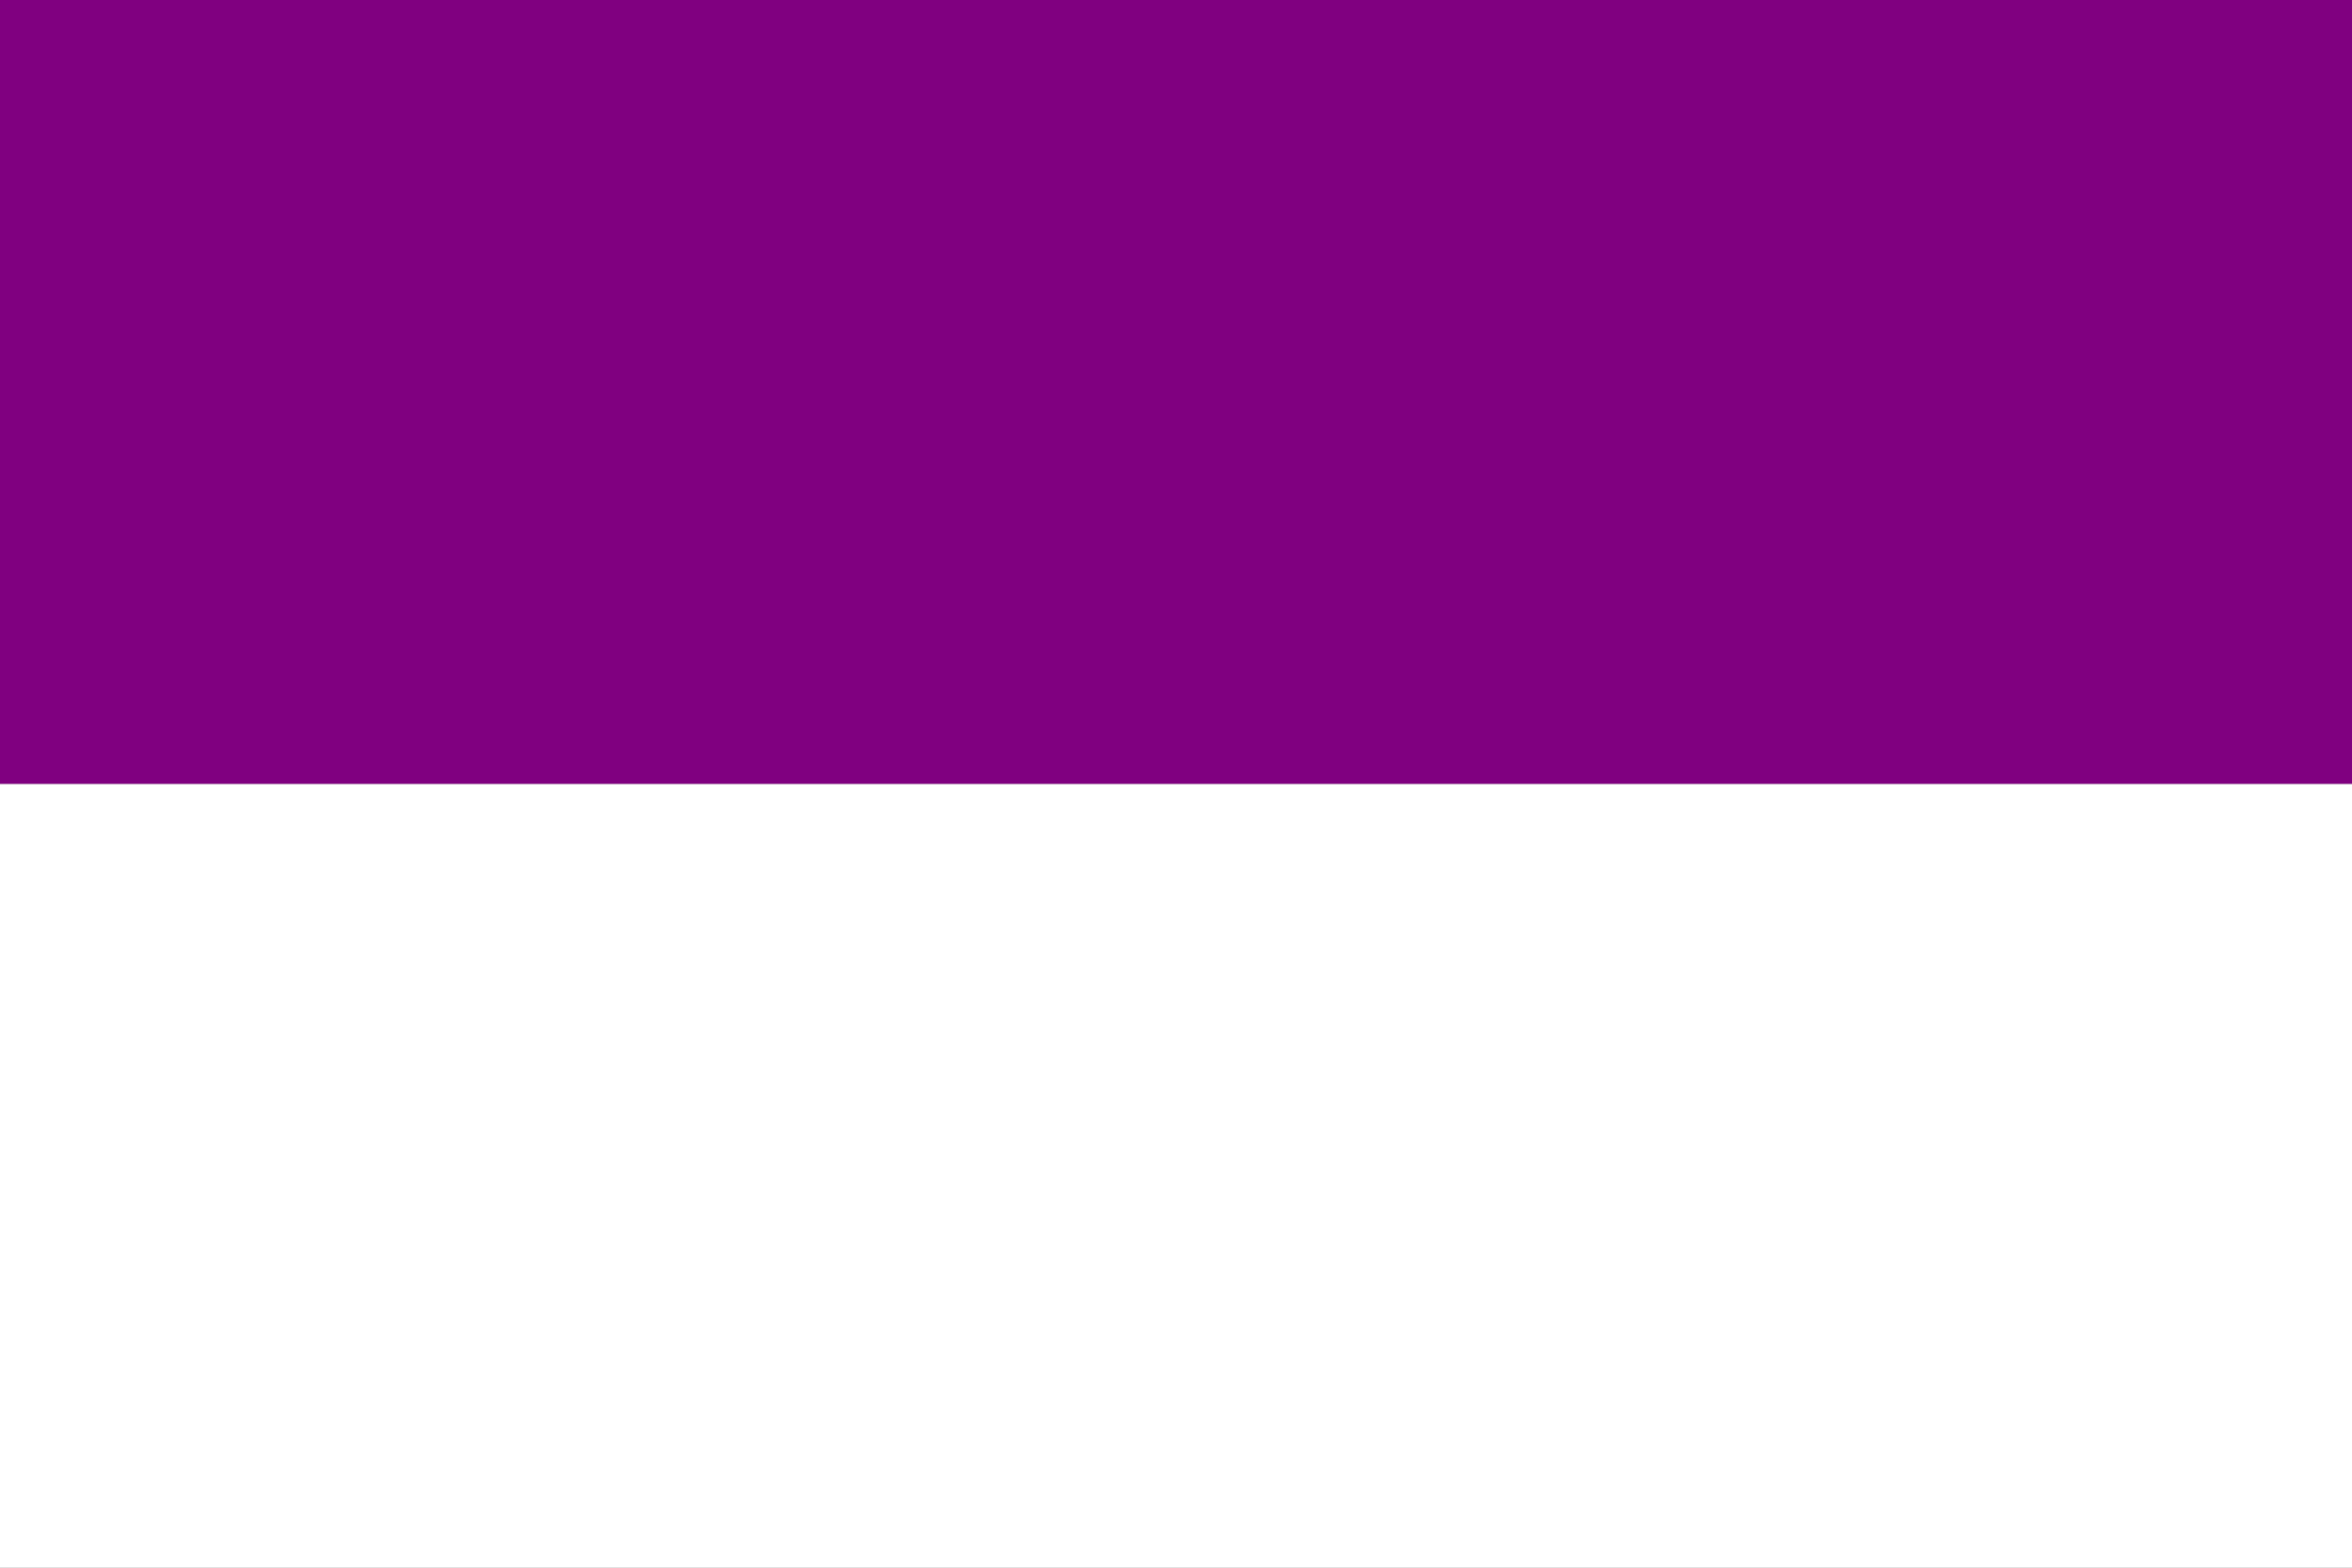
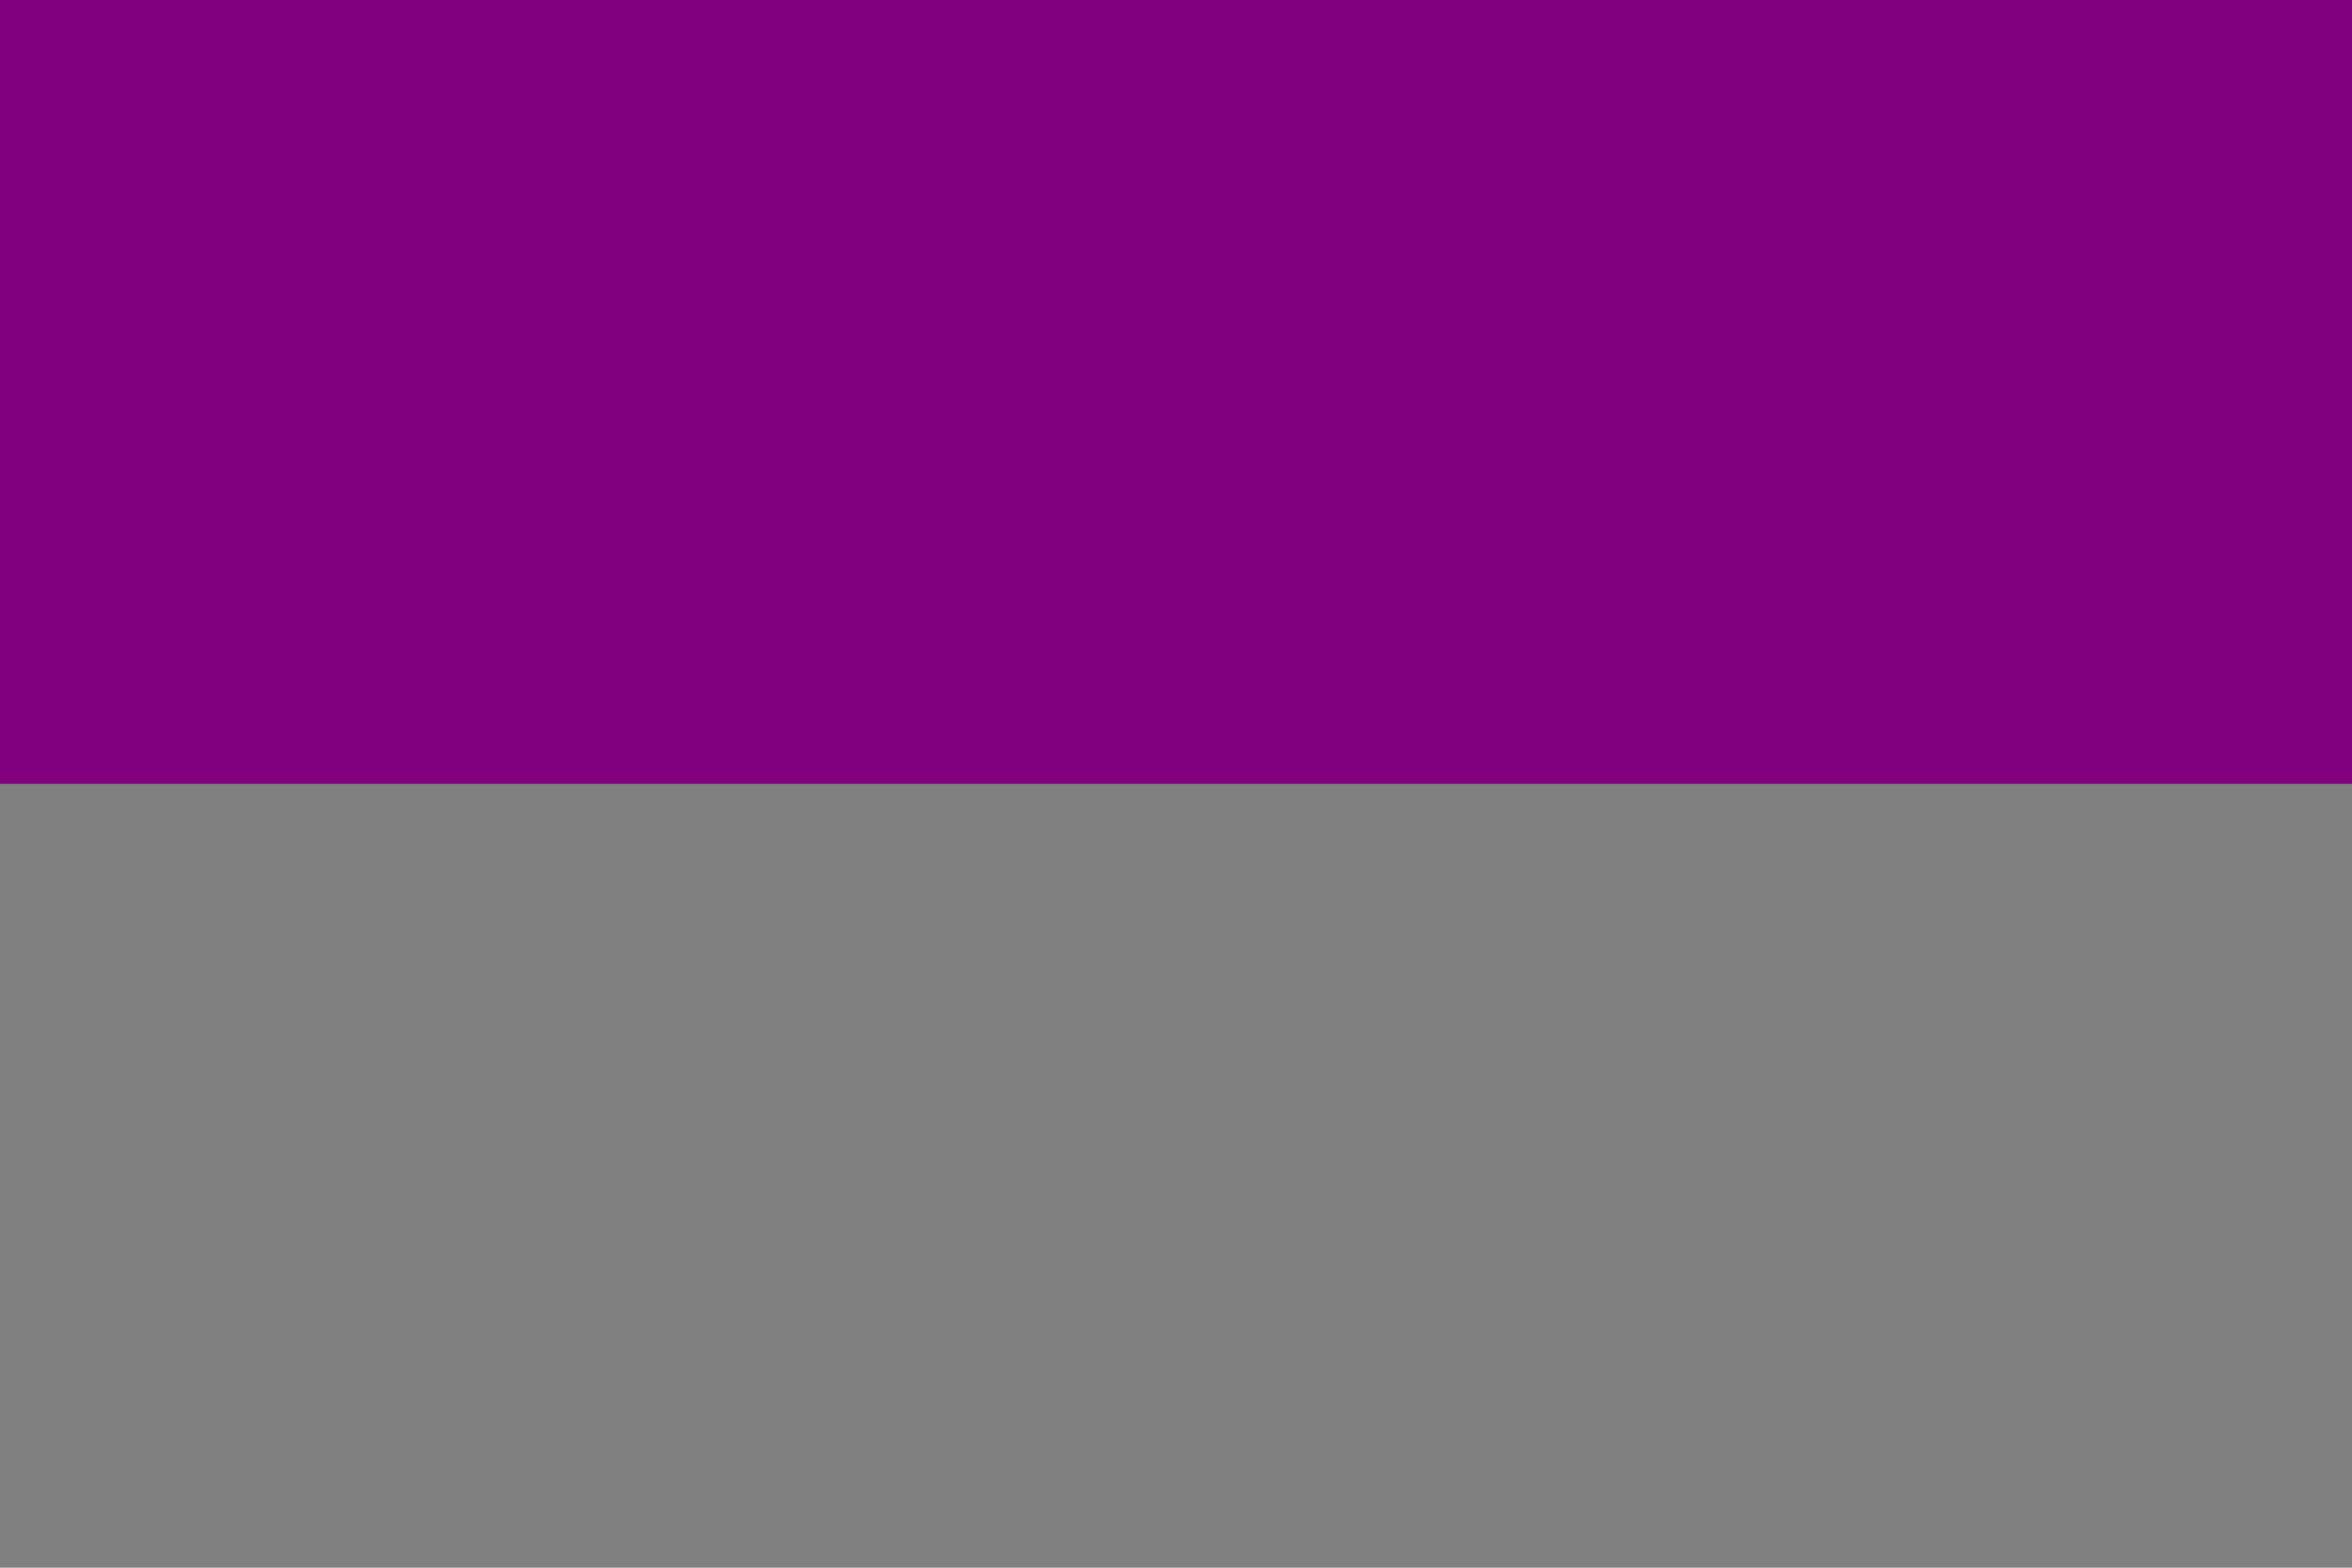
<svg xmlns="http://www.w3.org/2000/svg" version="1.0" width="600" height="400" viewBox="0 0 600 400" id="Flagge" xml:space="preserve">
  <rect x="0" y="0" width="600" height="400" fill="#808080" stroke="none" />
  <defs id="defs8" />
-   <rect width="600" height="200" x="0" y="200" style="fill:#FFFFFF" id="Upper" />
  <rect width="600" height="200" x="0" y="0" style="fill:#800080" id="Lower" />
</svg>